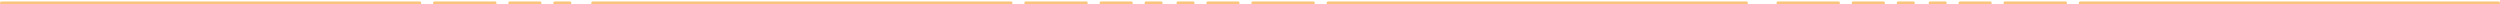
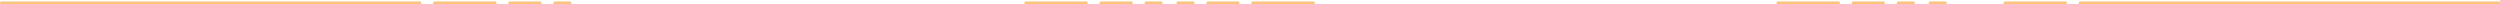
<svg xmlns="http://www.w3.org/2000/svg" id="Group_86" data-name="Group 86" width="1694.548" height="3" viewBox="0 0 1694.548 3">
  <defs>
    <clipPath id="clip-path">
      <rect id="Rectangle_89" data-name="Rectangle 89" width="1694.548" height="3" fill="none" />
    </clipPath>
  </defs>
  <g id="Group_85" data-name="Group 85" clip-path="url(#clip-path)">
-     <line id="Line_18" data-name="Line 18" x2="283.536" transform="translate(401.764 2)" fill="none" stroke="#f9c47c" stroke-linecap="round" stroke-linejoin="round" stroke-width="2" />
-     <line id="Line_19" data-name="Line 19" x2="283.536" transform="translate(900.182 2)" fill="none" stroke="#f9c47c" stroke-linecap="round" stroke-linejoin="round" stroke-width="2" />
    <line id="Line_20" data-name="Line 20" x2="40.996" transform="translate(695.3 2)" fill="none" stroke="#f9c47c" stroke-linecap="round" stroke-linejoin="round" stroke-width="2" />
    <line id="Line_21" data-name="Line 21" x2="20.498" transform="translate(746.296 2)" fill="none" stroke="#f9c47c" stroke-linecap="round" stroke-linejoin="round" stroke-width="2" />
    <line id="Line_22" data-name="Line 22" x2="10.249" transform="translate(776.794 2)" fill="none" stroke="#f9c47c" stroke-linecap="round" stroke-linejoin="round" stroke-width="2" />
    <line id="Line_23" data-name="Line 23" x1="40.996" transform="translate(849.186 2)" fill="none" stroke="#f9c47c" stroke-linecap="round" stroke-linejoin="round" stroke-width="2" />
    <line id="Line_24" data-name="Line 24" x1="20.498" transform="translate(818.688 2)" fill="none" stroke="#f9c47c" stroke-linecap="round" stroke-linejoin="round" stroke-width="2" />
    <line id="Line_25" data-name="Line 25" x1="10.249" transform="translate(798.439 2)" fill="none" stroke="#f9c47c" stroke-linecap="round" stroke-linejoin="round" stroke-width="2" />
    <line id="Line_26" data-name="Line 26" x2="283.536" transform="translate(1410.012 2)" fill="none" stroke="#f9c47c" stroke-linecap="round" stroke-linejoin="round" stroke-width="2" />
    <line id="Line_27" data-name="Line 27" x2="40.996" transform="translate(1205.13 2)" fill="none" stroke="#f9c47c" stroke-linecap="round" stroke-linejoin="round" stroke-width="2" />
    <line id="Line_28" data-name="Line 28" x2="20.498" transform="translate(1256.126 2)" fill="none" stroke="#f9c47c" stroke-linecap="round" stroke-linejoin="round" stroke-width="2" />
    <line id="Line_29" data-name="Line 29" x2="10.249" transform="translate(1286.624 2)" fill="none" stroke="#f9c47c" stroke-linecap="round" stroke-linejoin="round" stroke-width="2" />
    <line id="Line_30" data-name="Line 30" x1="40.996" transform="translate(1359.016 2)" fill="none" stroke="#f9c47c" stroke-linecap="round" stroke-linejoin="round" stroke-width="2" />
-     <line id="Line_31" data-name="Line 31" x1="20.498" transform="translate(1328.518 2)" fill="none" stroke="#f9c47c" stroke-linecap="round" stroke-linejoin="round" stroke-width="2" />
    <line id="Line_32" data-name="Line 32" x1="10.249" transform="translate(1308.269 2)" fill="none" stroke="#f9c47c" stroke-linecap="round" stroke-linejoin="round" stroke-width="2" />
    <line id="Line_33" data-name="Line 33" x1="283.536" transform="translate(1 2)" fill="none" stroke="#f9c47c" stroke-linecap="round" stroke-linejoin="round" stroke-width="2" />
    <line id="Line_34" data-name="Line 34" x2="40.996" transform="translate(294.536 2)" fill="none" stroke="#f9c47c" stroke-linecap="round" stroke-linejoin="round" stroke-width="2" />
    <line id="Line_35" data-name="Line 35" x2="20.498" transform="translate(345.532 2)" fill="none" stroke="#f9c47c" stroke-linecap="round" stroke-linejoin="round" stroke-width="2" />
    <line id="Line_36" data-name="Line 36" x2="10.249" transform="translate(376.03 2)" fill="none" stroke="#f9c47c" stroke-linecap="round" stroke-linejoin="round" stroke-width="2" />
  </g>
</svg>